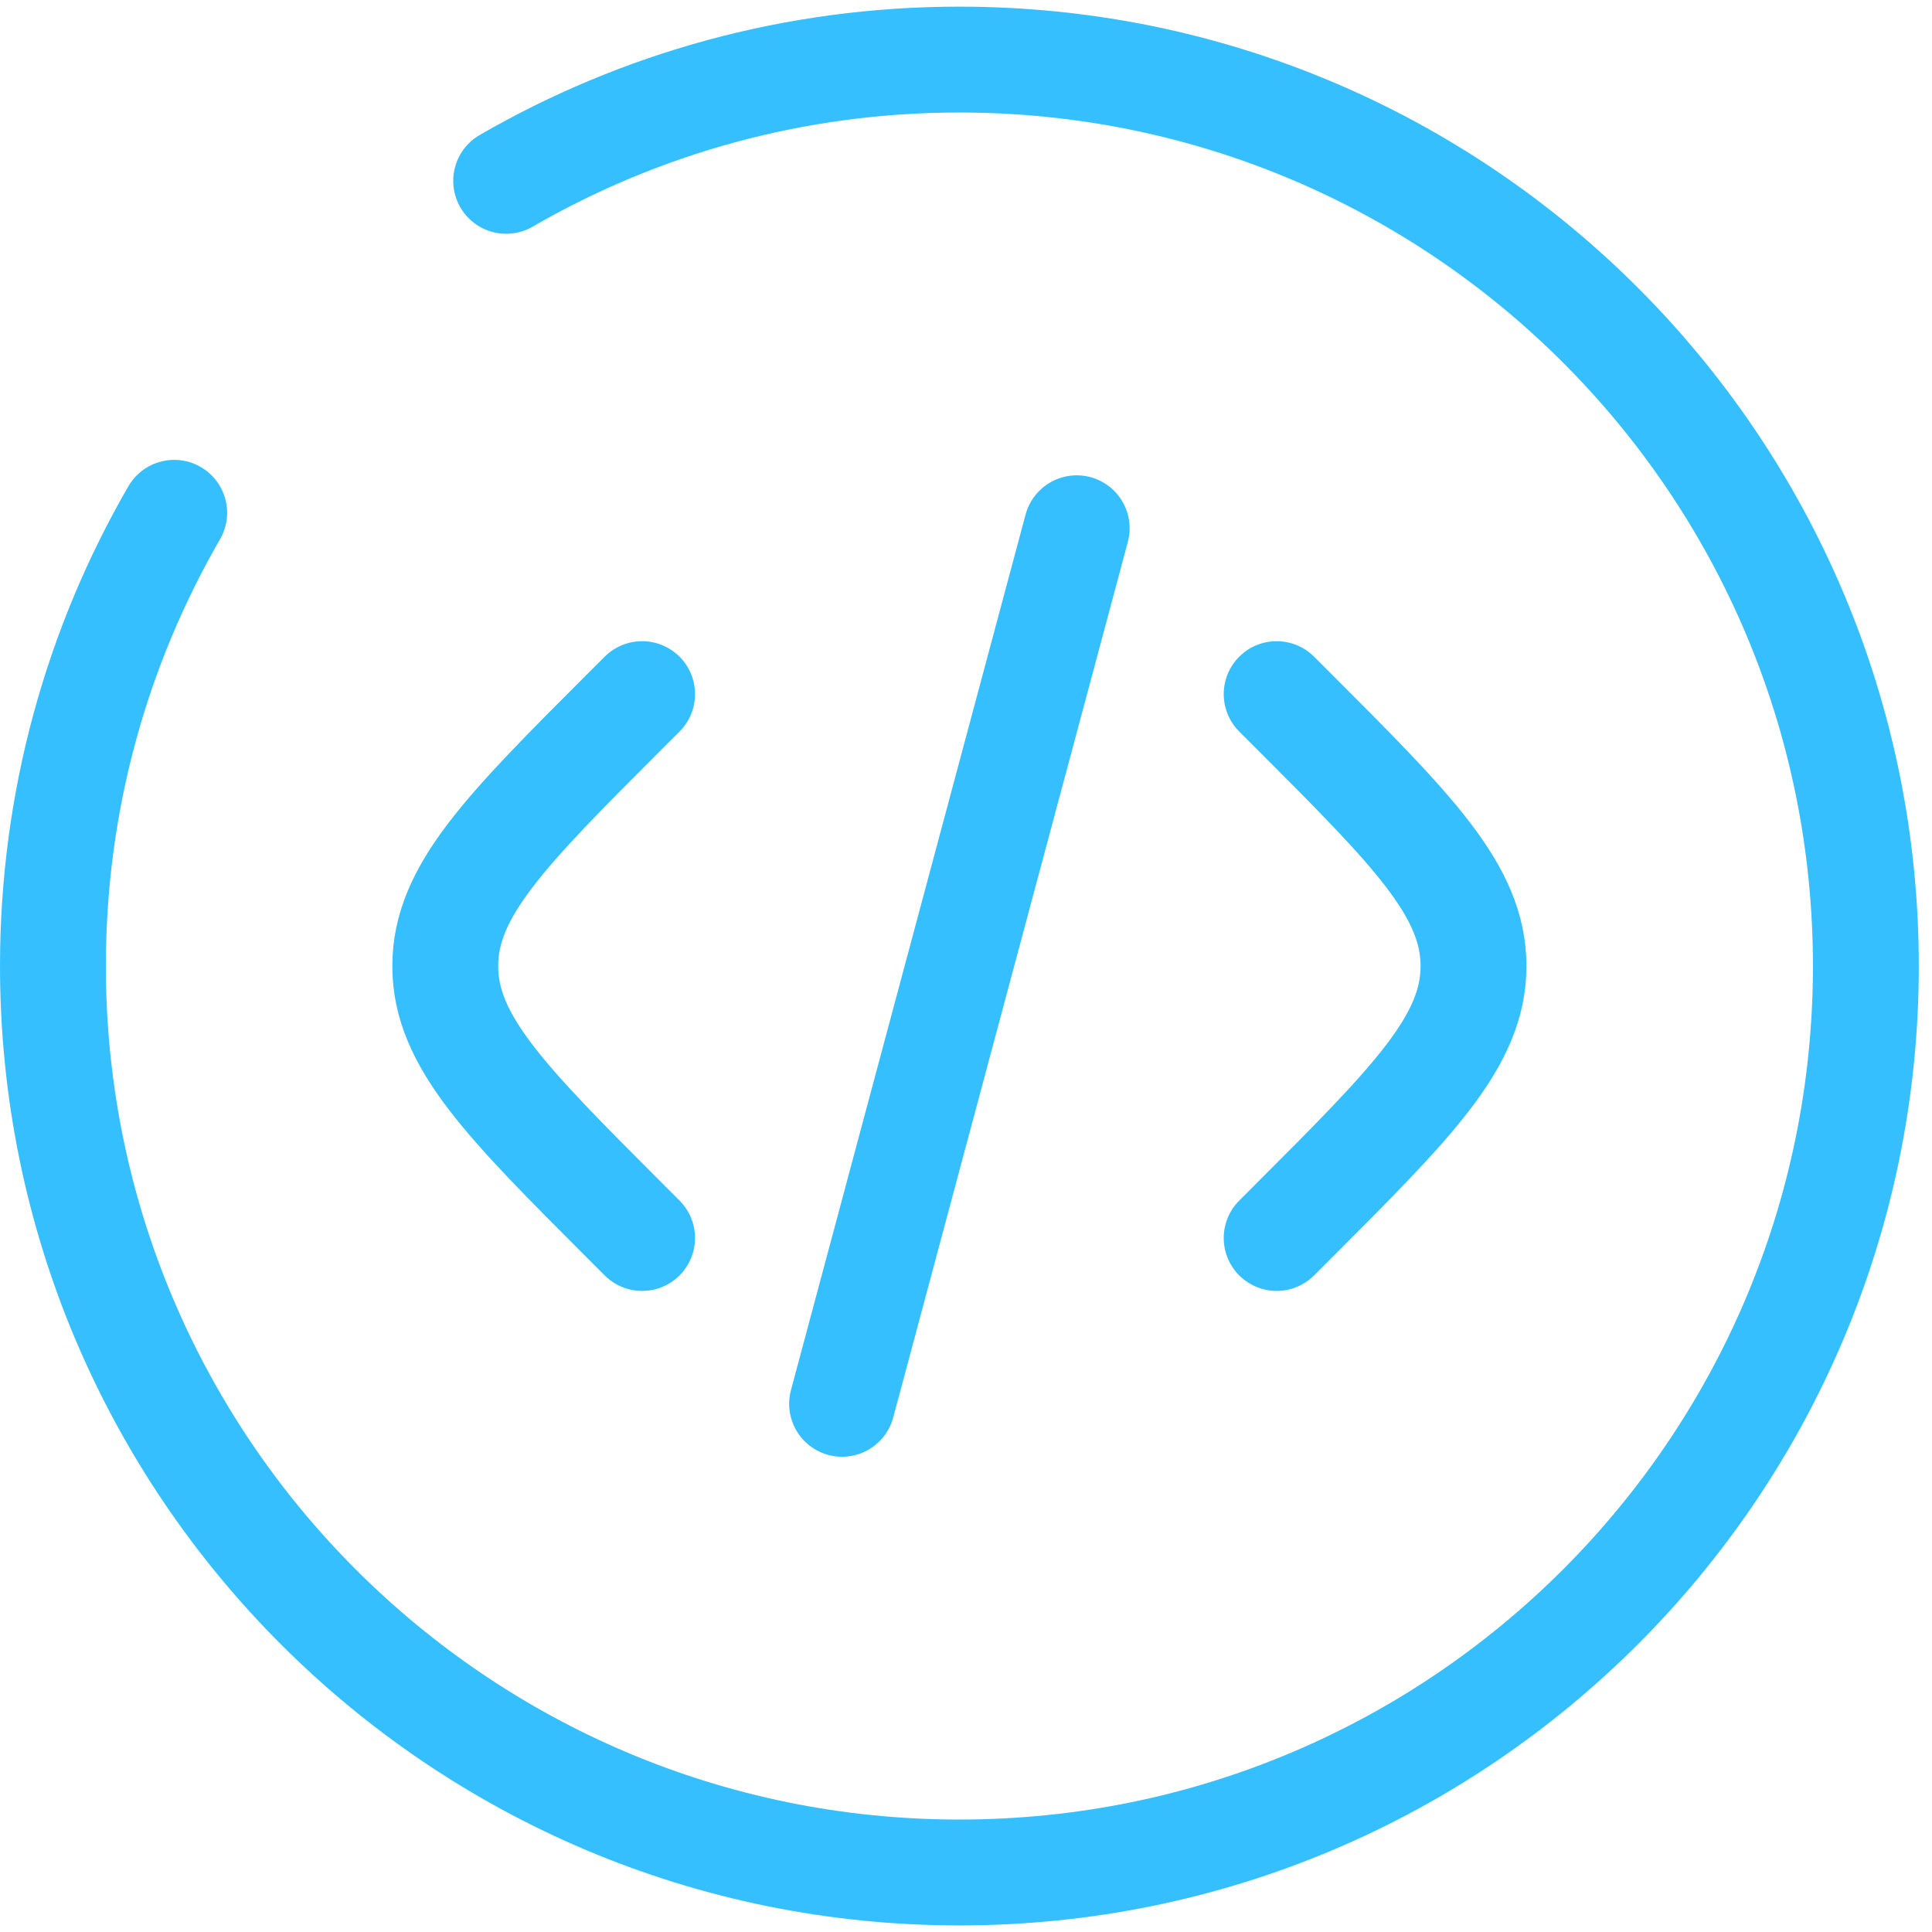
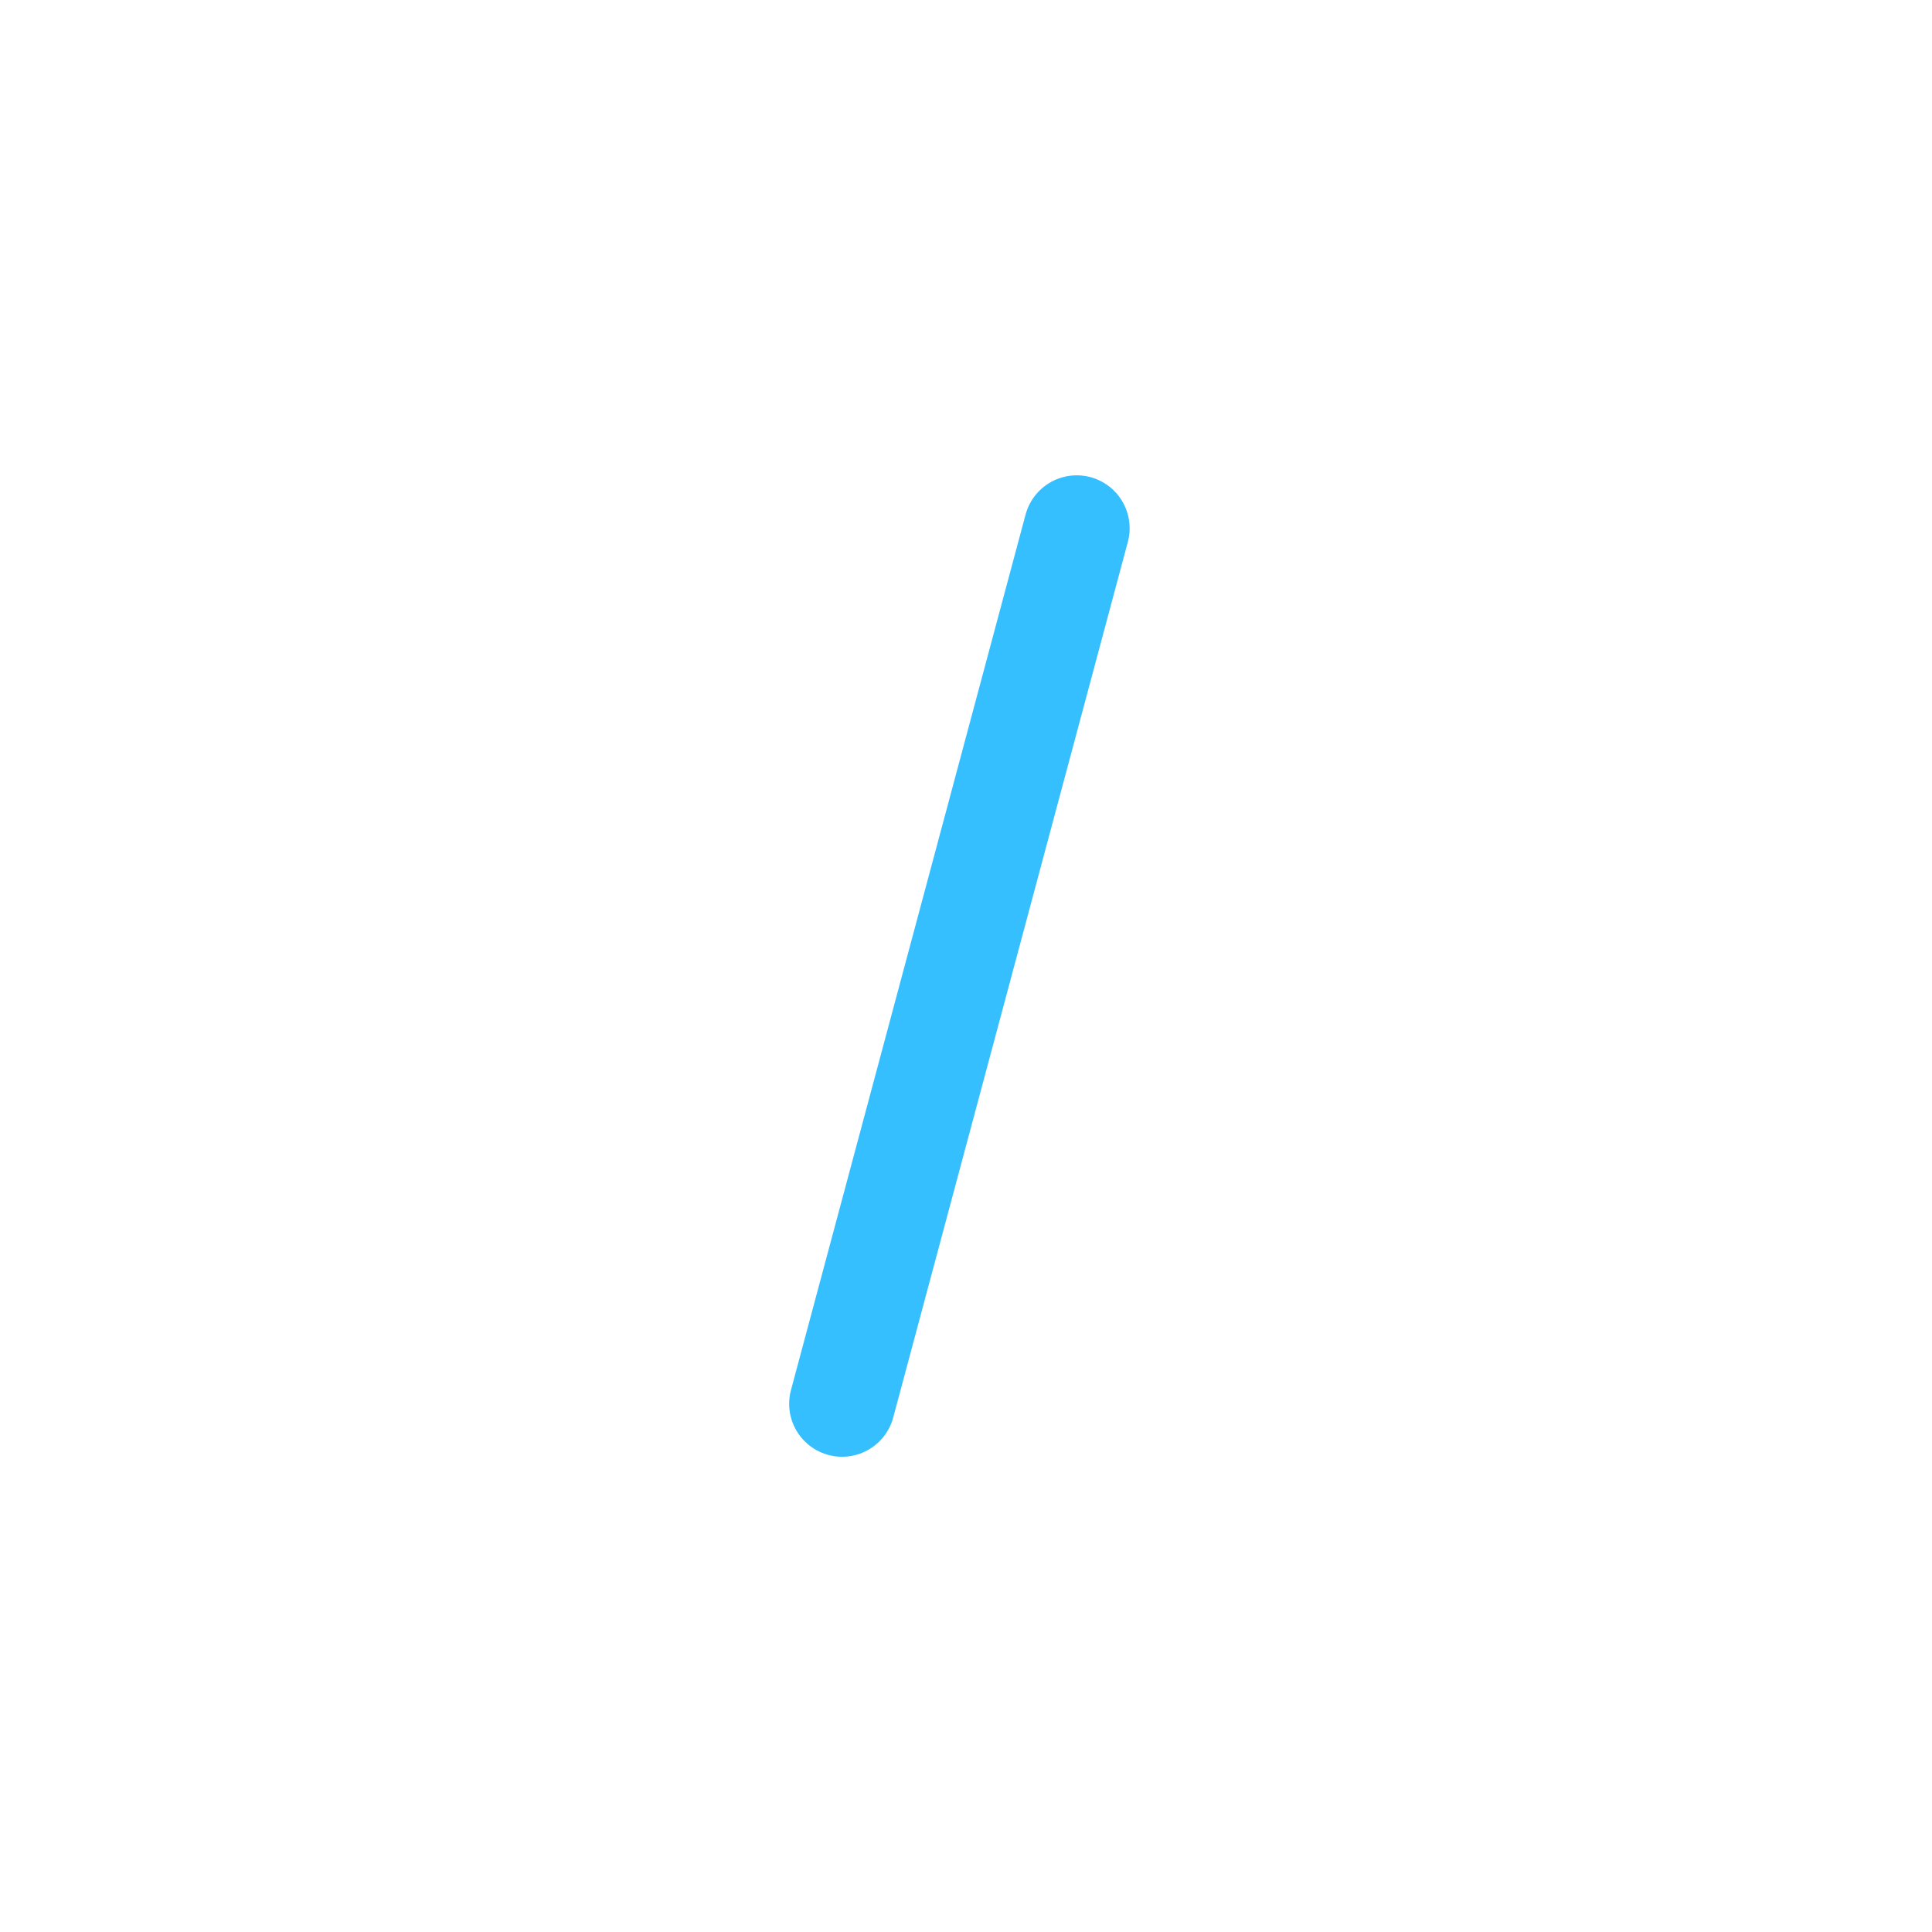
<svg xmlns="http://www.w3.org/2000/svg" width="73" height="73" viewBox="0 0 73 73" fill="none">
-   <path d="M48.238 26.227L48.826 26.814C53.393 31.381 55.676 33.664 55.676 36.502C55.676 39.339 53.393 41.622 48.826 46.189L48.238 46.777" stroke="#36BFFF" stroke-width="4" stroke-linecap="round" />
  <path d="M40.683 19.96L36.251 36.501L31.818 53.043" stroke="#36BFFF" stroke-width="4" stroke-linecap="round" />
-   <path d="M24.262 26.227L23.674 26.814C19.108 31.381 16.824 33.664 16.824 36.502C16.824 39.339 19.108 41.622 23.674 46.189L24.262 46.777" stroke="#36BFFF" stroke-width="4" stroke-linecap="round" />
-   <path d="M19.125 6.833C24.163 3.919 30.012 2.251 36.25 2.251C55.166 2.251 70.501 17.585 70.501 36.501C70.501 55.417 55.166 70.751 36.25 70.751C17.334 70.751 2 55.417 2 36.501C2 30.263 3.668 24.414 6.582 19.376" stroke="#36BFFF" stroke-width="4" stroke-linecap="round" />
</svg>